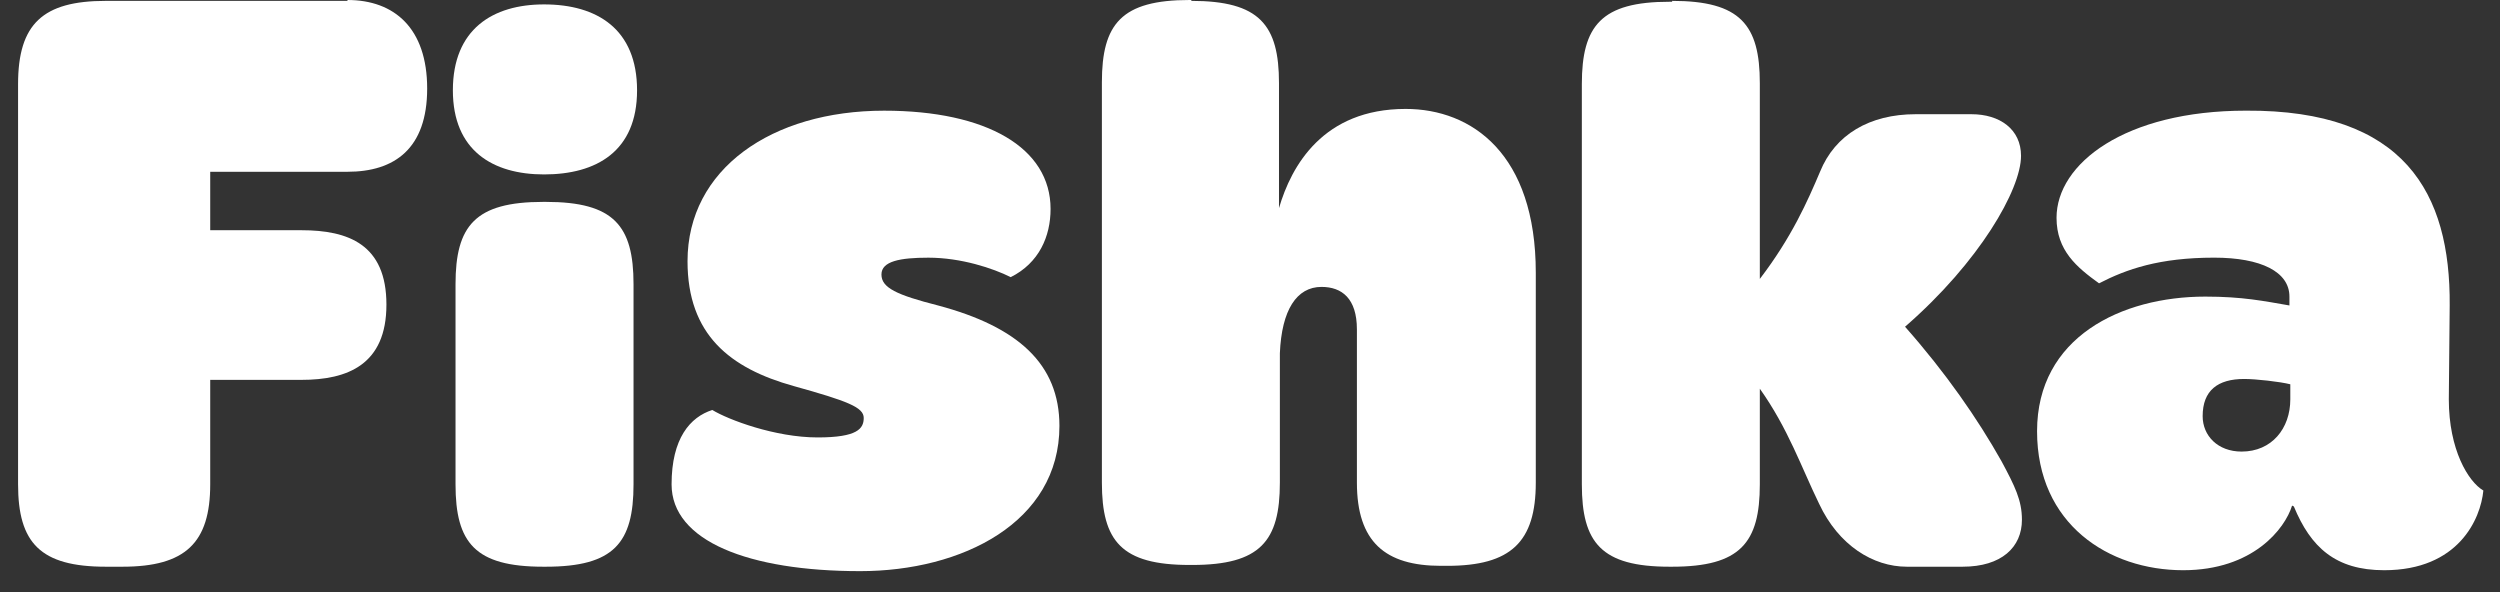
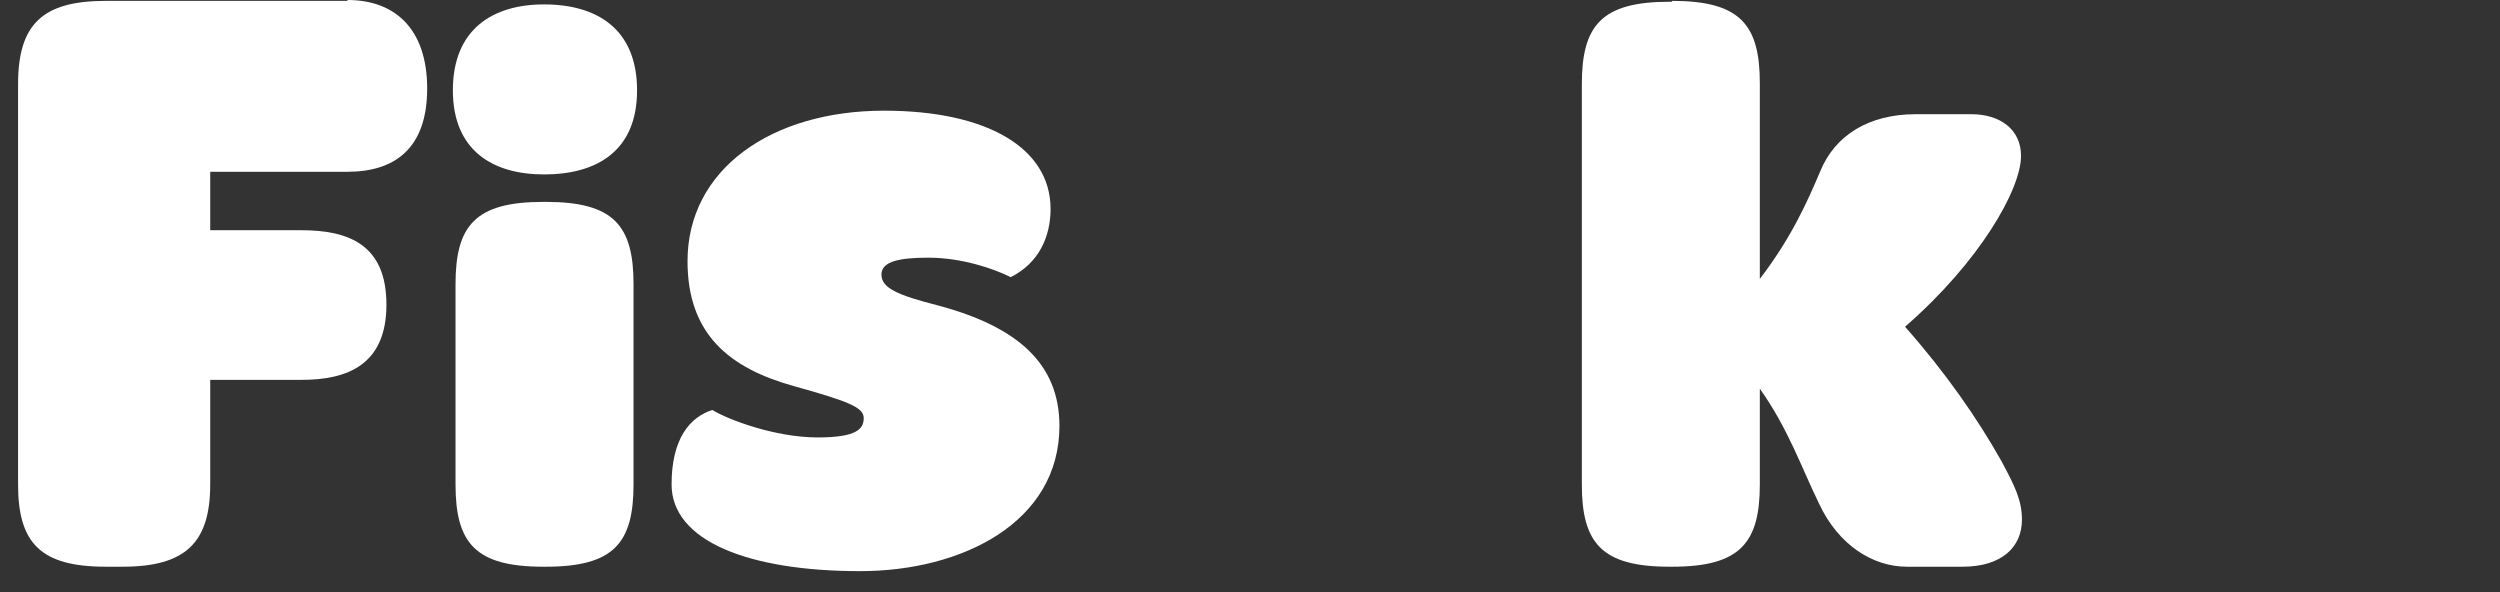
<svg xmlns="http://www.w3.org/2000/svg" width="114" height="27" viewBox="0 0 114 27" fill="none">
  <rect x="0" y="0" width="114" height="27" fill="#333333" stroke="none" />
  <path d="M15.845 0C17.985 0 19.479 1.292 19.479 4.038C19.479 6.784 17.985 7.833 15.845 7.833H9.586V10.498H13.745C15.885 10.498 17.621 11.145 17.621 13.89C17.621 16.636 15.845 17.322 13.745 17.322H9.586V22.087C9.586 24.752 8.455 25.842 5.588 25.842H4.821C1.833 25.842 0.824 24.752 0.824 22.087V3.836C0.824 1.09 1.954 0.04 4.821 0.04H15.845V0Z" fill="white" />
  <path d="M24.891 9.206C28 9.206 28.889 10.296 28.889 12.961V22.087C28.889 24.752 28 25.842 24.891 25.842H24.77C21.661 25.842 20.772 24.752 20.772 22.087V12.961C20.772 10.296 21.661 9.206 24.77 9.206H24.891ZM29.05 4.118C29.05 6.904 27.192 7.954 24.81 7.954C22.468 7.954 20.651 6.864 20.651 4.118C20.651 1.332 22.468 0.201 24.81 0.201C27.233 0.201 29.05 1.332 29.05 4.118Z" fill="white" />
  <path d="M47.906 9.529C47.906 10.781 47.381 11.992 46.089 12.638C45.281 12.234 43.828 11.75 42.334 11.75C41.042 11.75 40.194 11.911 40.194 12.517C40.194 13.123 40.88 13.446 42.778 13.93C46.412 14.899 48.31 16.595 48.31 19.422C48.31 23.823 43.868 26.044 39.225 26.044C34.137 26.044 30.624 24.671 30.624 22.087C30.624 19.987 31.472 19.018 32.481 18.695C33.208 19.139 35.348 19.947 37.286 19.947C39.103 19.947 39.386 19.543 39.386 19.058C39.386 18.574 38.659 18.291 36.196 17.605C33.289 16.797 31.351 15.263 31.351 11.911C31.351 7.712 35.187 5.047 40.315 5.047C44.999 5.047 47.906 6.743 47.906 9.529Z" fill="white" />
-   <path d="M54.324 0.04C57.433 0.04 58.322 1.131 58.322 3.796V9.489C58.887 7.551 60.341 4.967 64.096 4.967C67.124 4.967 70.032 7.026 70.032 12.437V22.007C70.032 24.712 68.901 25.802 65.994 25.802H65.711C63.167 25.802 61.875 24.712 61.875 22.007V15.021C61.875 13.608 61.189 13.083 60.26 13.083C59.129 13.083 58.443 14.133 58.362 16.111V22.007C58.362 24.672 57.474 25.762 54.365 25.762H54.244C51.134 25.762 50.246 24.672 50.246 22.007V3.755C50.246 1.09 51.134 0 54.244 0H54.324V0.04Z" fill="white" />
  <path d="M76.25 0.04C79.359 0.04 80.248 1.13 80.248 3.795V12.719C81.701 10.821 82.428 9.165 82.993 7.833C83.68 6.137 85.255 5.208 87.354 5.208H89.898C91.19 5.208 92.159 5.894 92.159 7.106C92.159 8.64 90.262 11.951 86.87 14.899C88.727 16.998 90.181 19.098 91.271 21.037C91.877 22.167 92.2 22.813 92.2 23.701C92.2 24.953 91.271 25.842 89.495 25.842H86.951C85.416 25.842 83.841 24.872 82.953 22.975C82.145 21.319 81.54 19.542 80.248 17.725V22.086C80.248 24.751 79.359 25.842 76.25 25.842H76.129C73.02 25.842 72.132 24.751 72.132 22.086V3.835C72.132 1.17 73.02 0.08 76.129 0.08H76.25V0.04Z" fill="white" />
-   <path d="M100.441 18.977C100.441 19.865 101.127 20.592 102.217 20.592C103.59 20.592 104.438 19.542 104.438 18.209V17.523C103.953 17.402 102.863 17.281 102.338 17.281C101.127 17.281 100.441 17.805 100.441 18.977ZM111.706 13.929L111.666 18.209C111.666 20.511 112.554 21.965 113.241 22.368C113.119 23.66 112.11 26.002 108.718 26.002C106.497 26.002 105.367 24.953 104.6 23.095L104.519 23.055C104.196 24.105 102.742 26.002 99.552 26.002C96.16 26.002 92.89 23.903 92.89 19.663C92.89 15.383 96.726 13.525 100.562 13.525C102.258 13.525 103.227 13.727 104.398 13.929V13.525C104.398 12.395 103.106 11.749 100.965 11.749C98.462 11.749 96.968 12.274 95.716 12.92C94.707 12.193 93.778 11.426 93.778 9.932C93.778 7.468 96.887 5.046 102.419 5.046C109.647 5.005 111.747 8.801 111.706 13.929Z" fill="white" />
</svg>